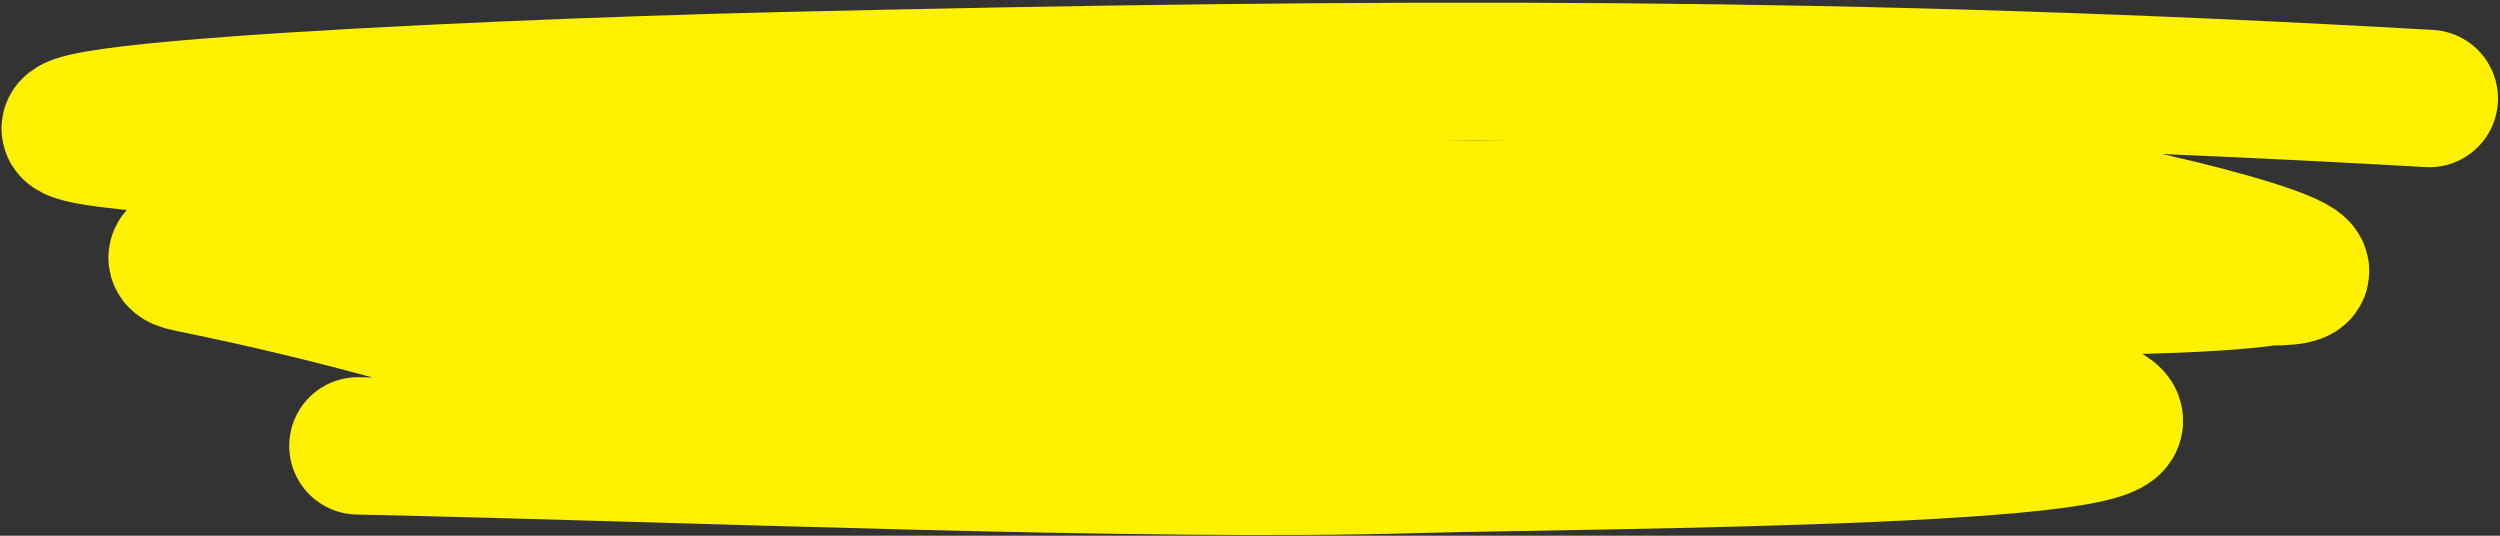
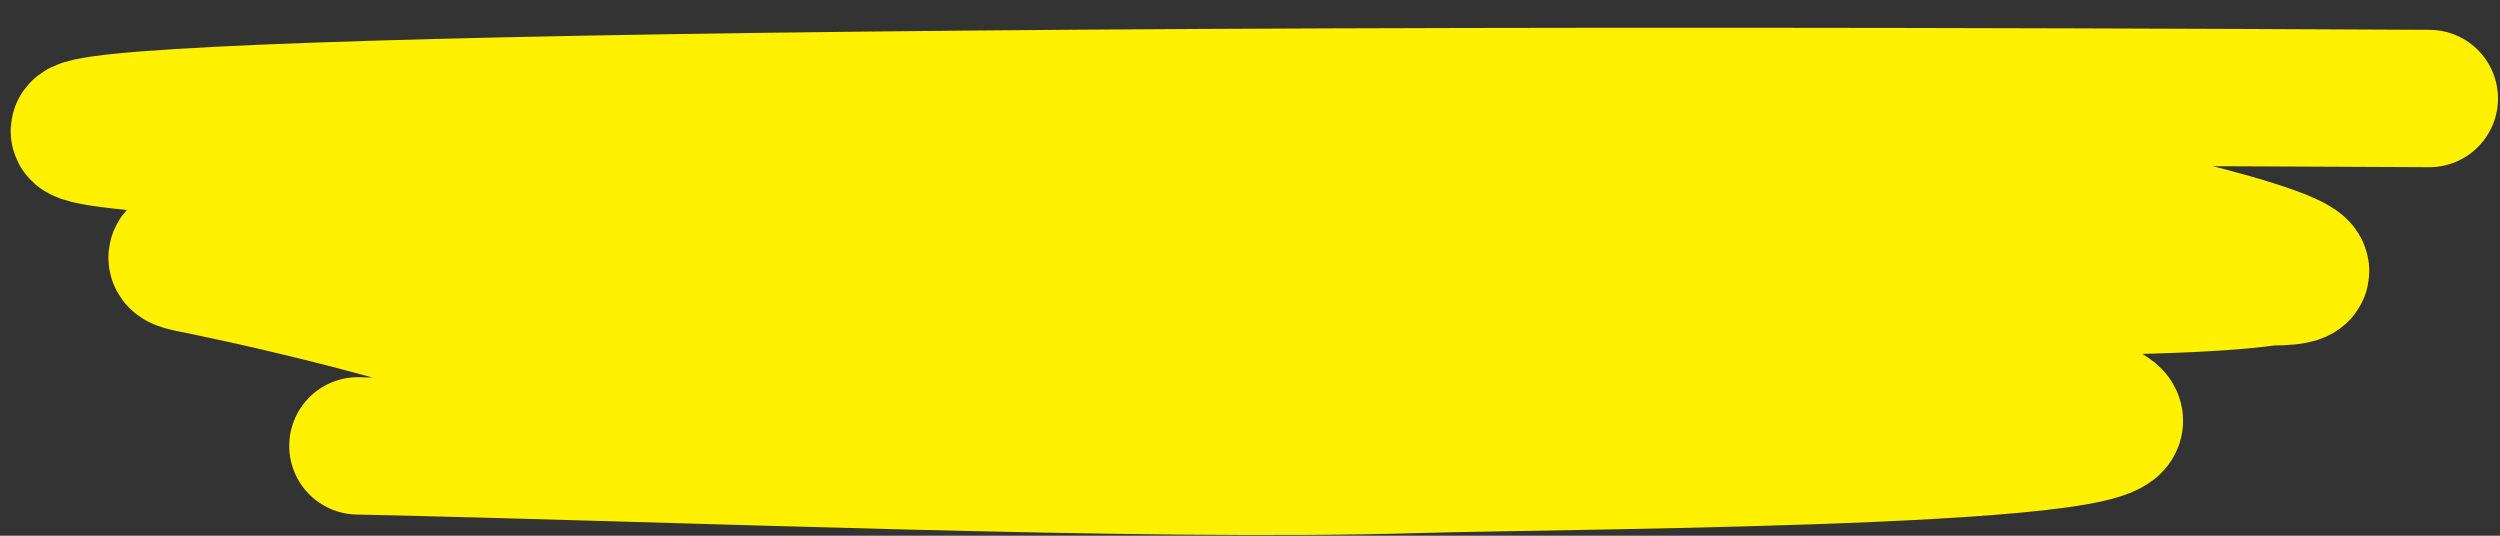
<svg xmlns="http://www.w3.org/2000/svg" width="364" height="78" viewBox="0 0 364 78" fill="none">
  <rect x="0" y="0" width="364" height="78" fill="#333333" stroke="none" />
-   <path d="M353.706 14.344C269.699 9.551 202.551 9.666 113.113 11.772C67.003 12.857 -22.975 17.172 22.89 20.928C98.277 27.102 127.744 27.22 203.499 30.217C232.85 31.378 268.101 27.304 297.353 29.517C308.61 30.369 348.328 40.362 330.376 40.311C298.067 45.013 139.859 36.777 53.216 32.549C44.664 32.494 19.112 36.643 27.425 38.333C65.64 46.1 70.191 51.303 101.2 54.088C138.541 57.442 196.819 50.385 233.925 55.362C247.253 57.151 292.054 54.859 304.585 59.171C326.761 66.8 229.987 66.915 206.092 67.622C166.325 68.798 99.527 65.945 52.111 64.918" stroke="#FFF100" stroke-width="20" stroke-linecap="round" />
+   <path d="M353.706 14.344C67.003 12.857 -22.975 17.172 22.89 20.928C98.277 27.102 127.744 27.22 203.499 30.217C232.85 31.378 268.101 27.304 297.353 29.517C308.61 30.369 348.328 40.362 330.376 40.311C298.067 45.013 139.859 36.777 53.216 32.549C44.664 32.494 19.112 36.643 27.425 38.333C65.64 46.1 70.191 51.303 101.2 54.088C138.541 57.442 196.819 50.385 233.925 55.362C247.253 57.151 292.054 54.859 304.585 59.171C326.761 66.8 229.987 66.915 206.092 67.622C166.325 68.798 99.527 65.945 52.111 64.918" stroke="#FFF100" stroke-width="20" stroke-linecap="round" />
</svg>